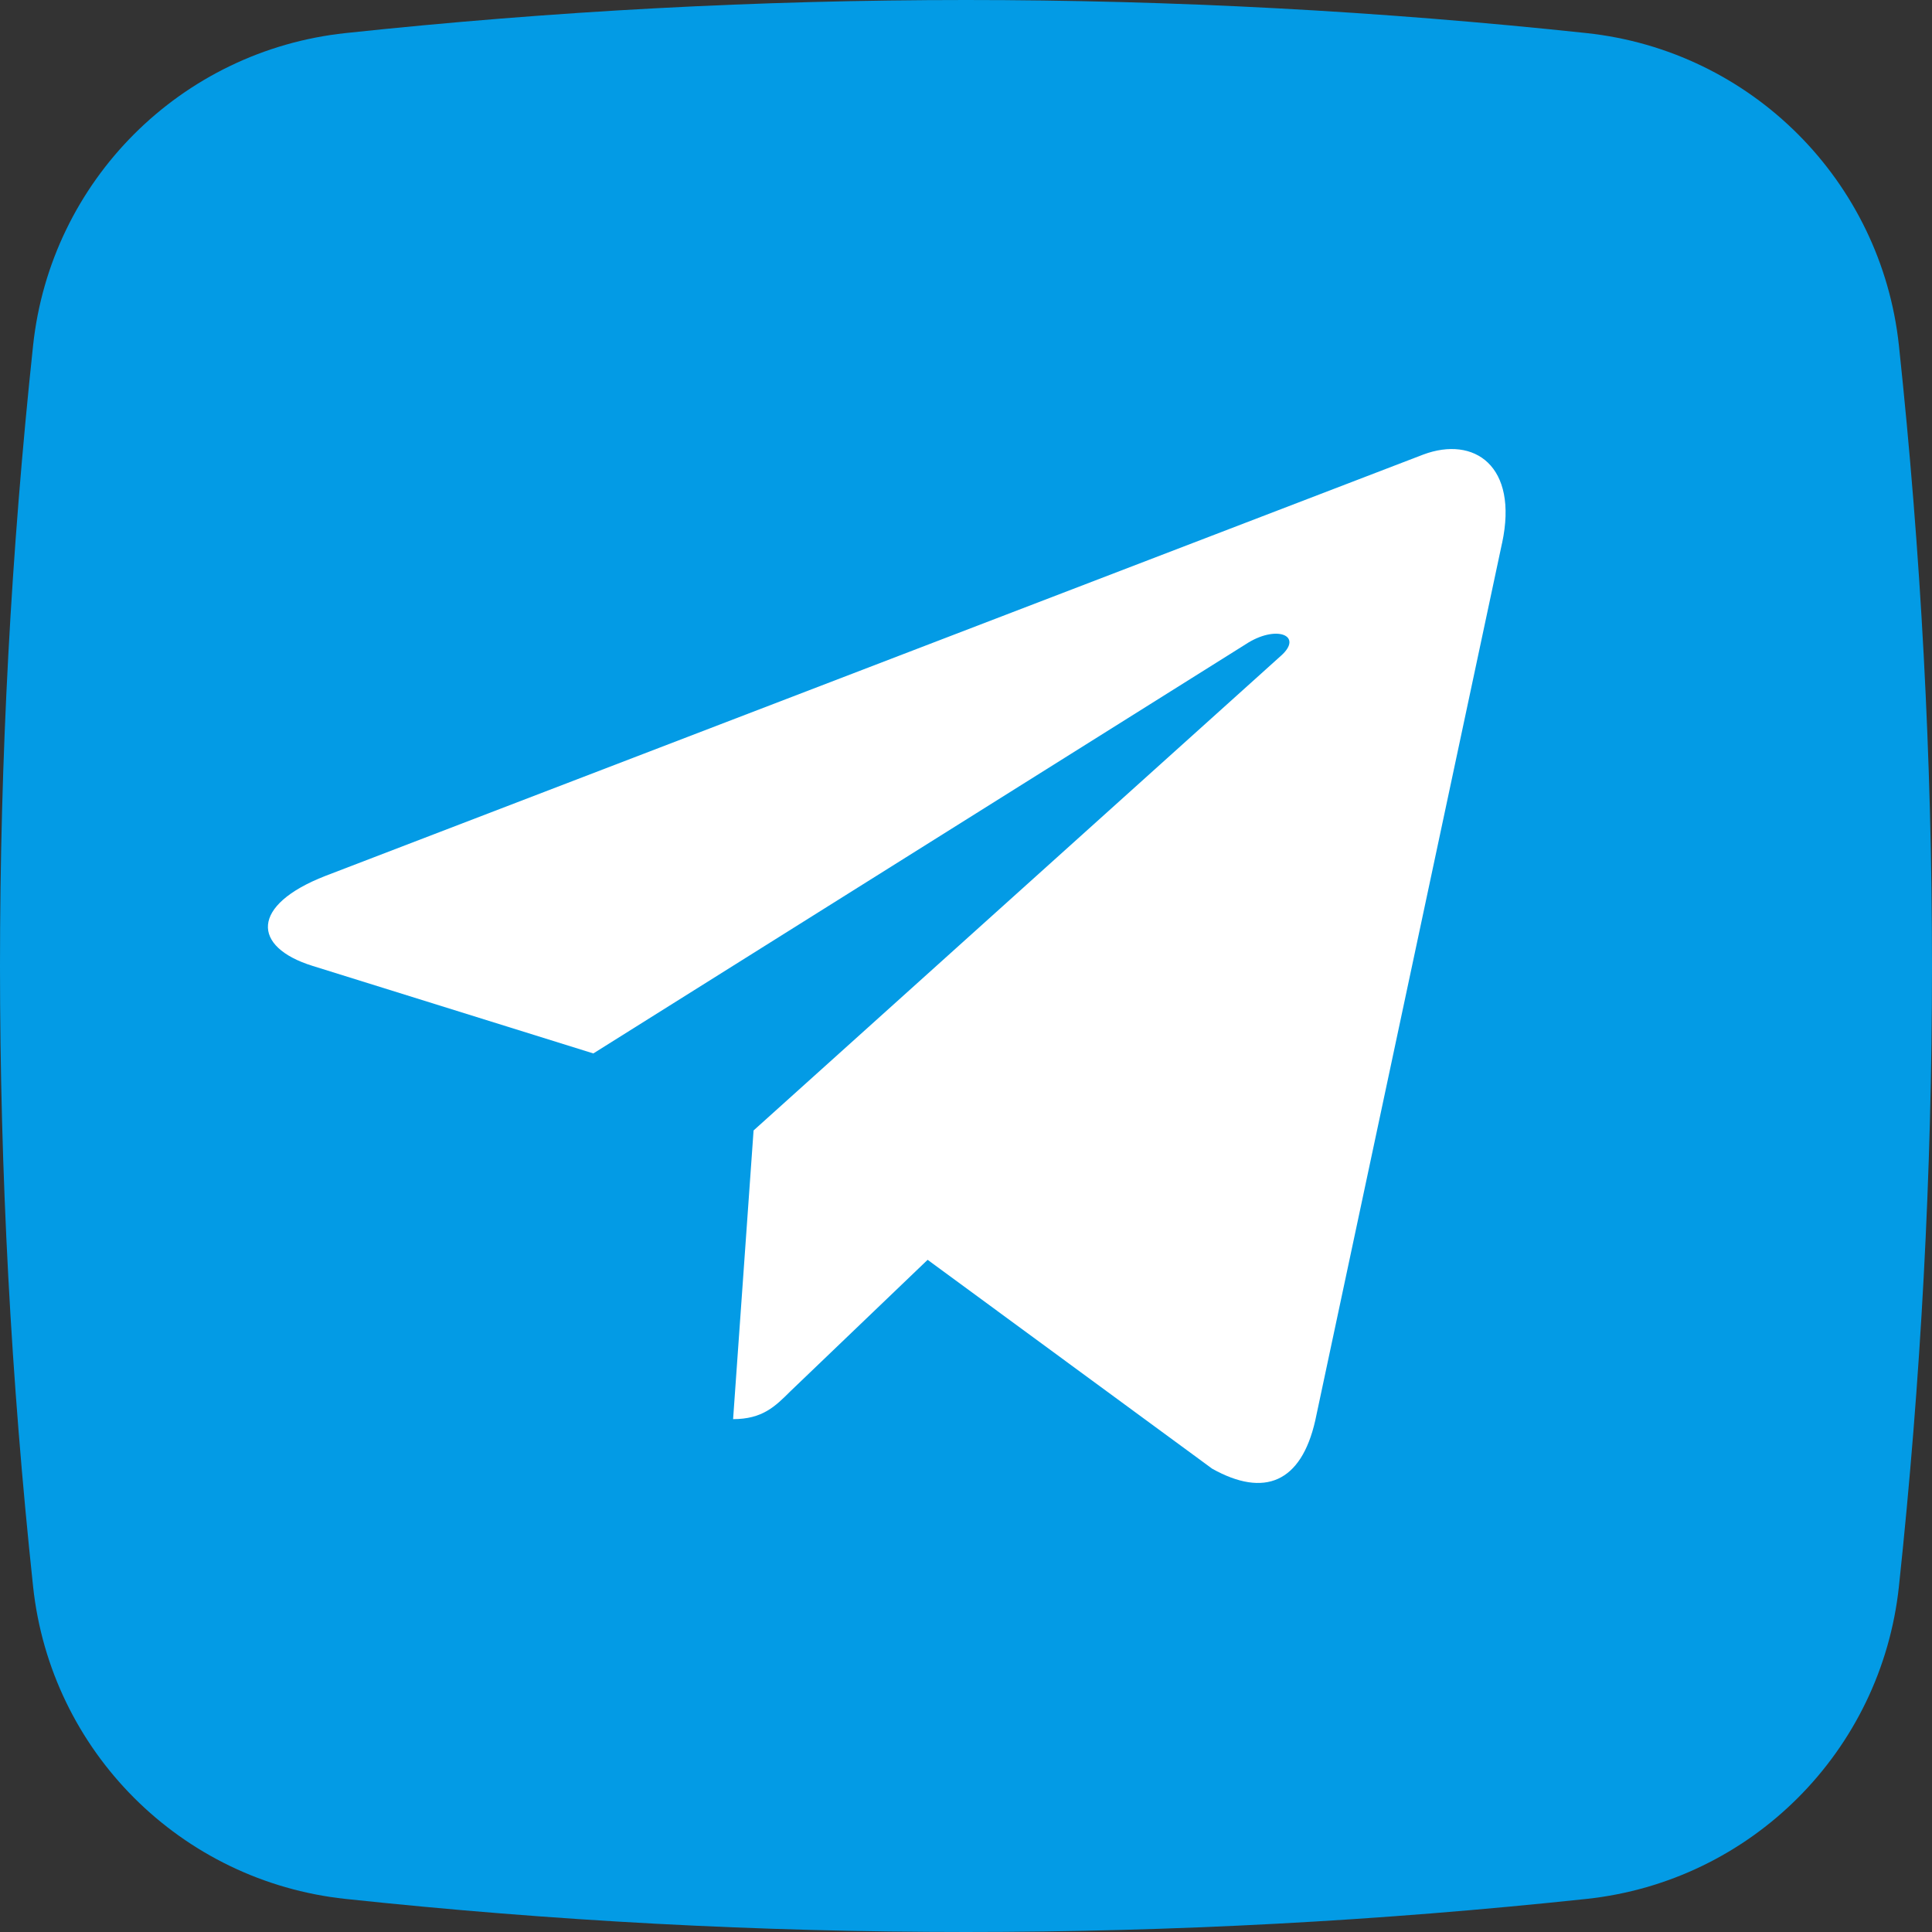
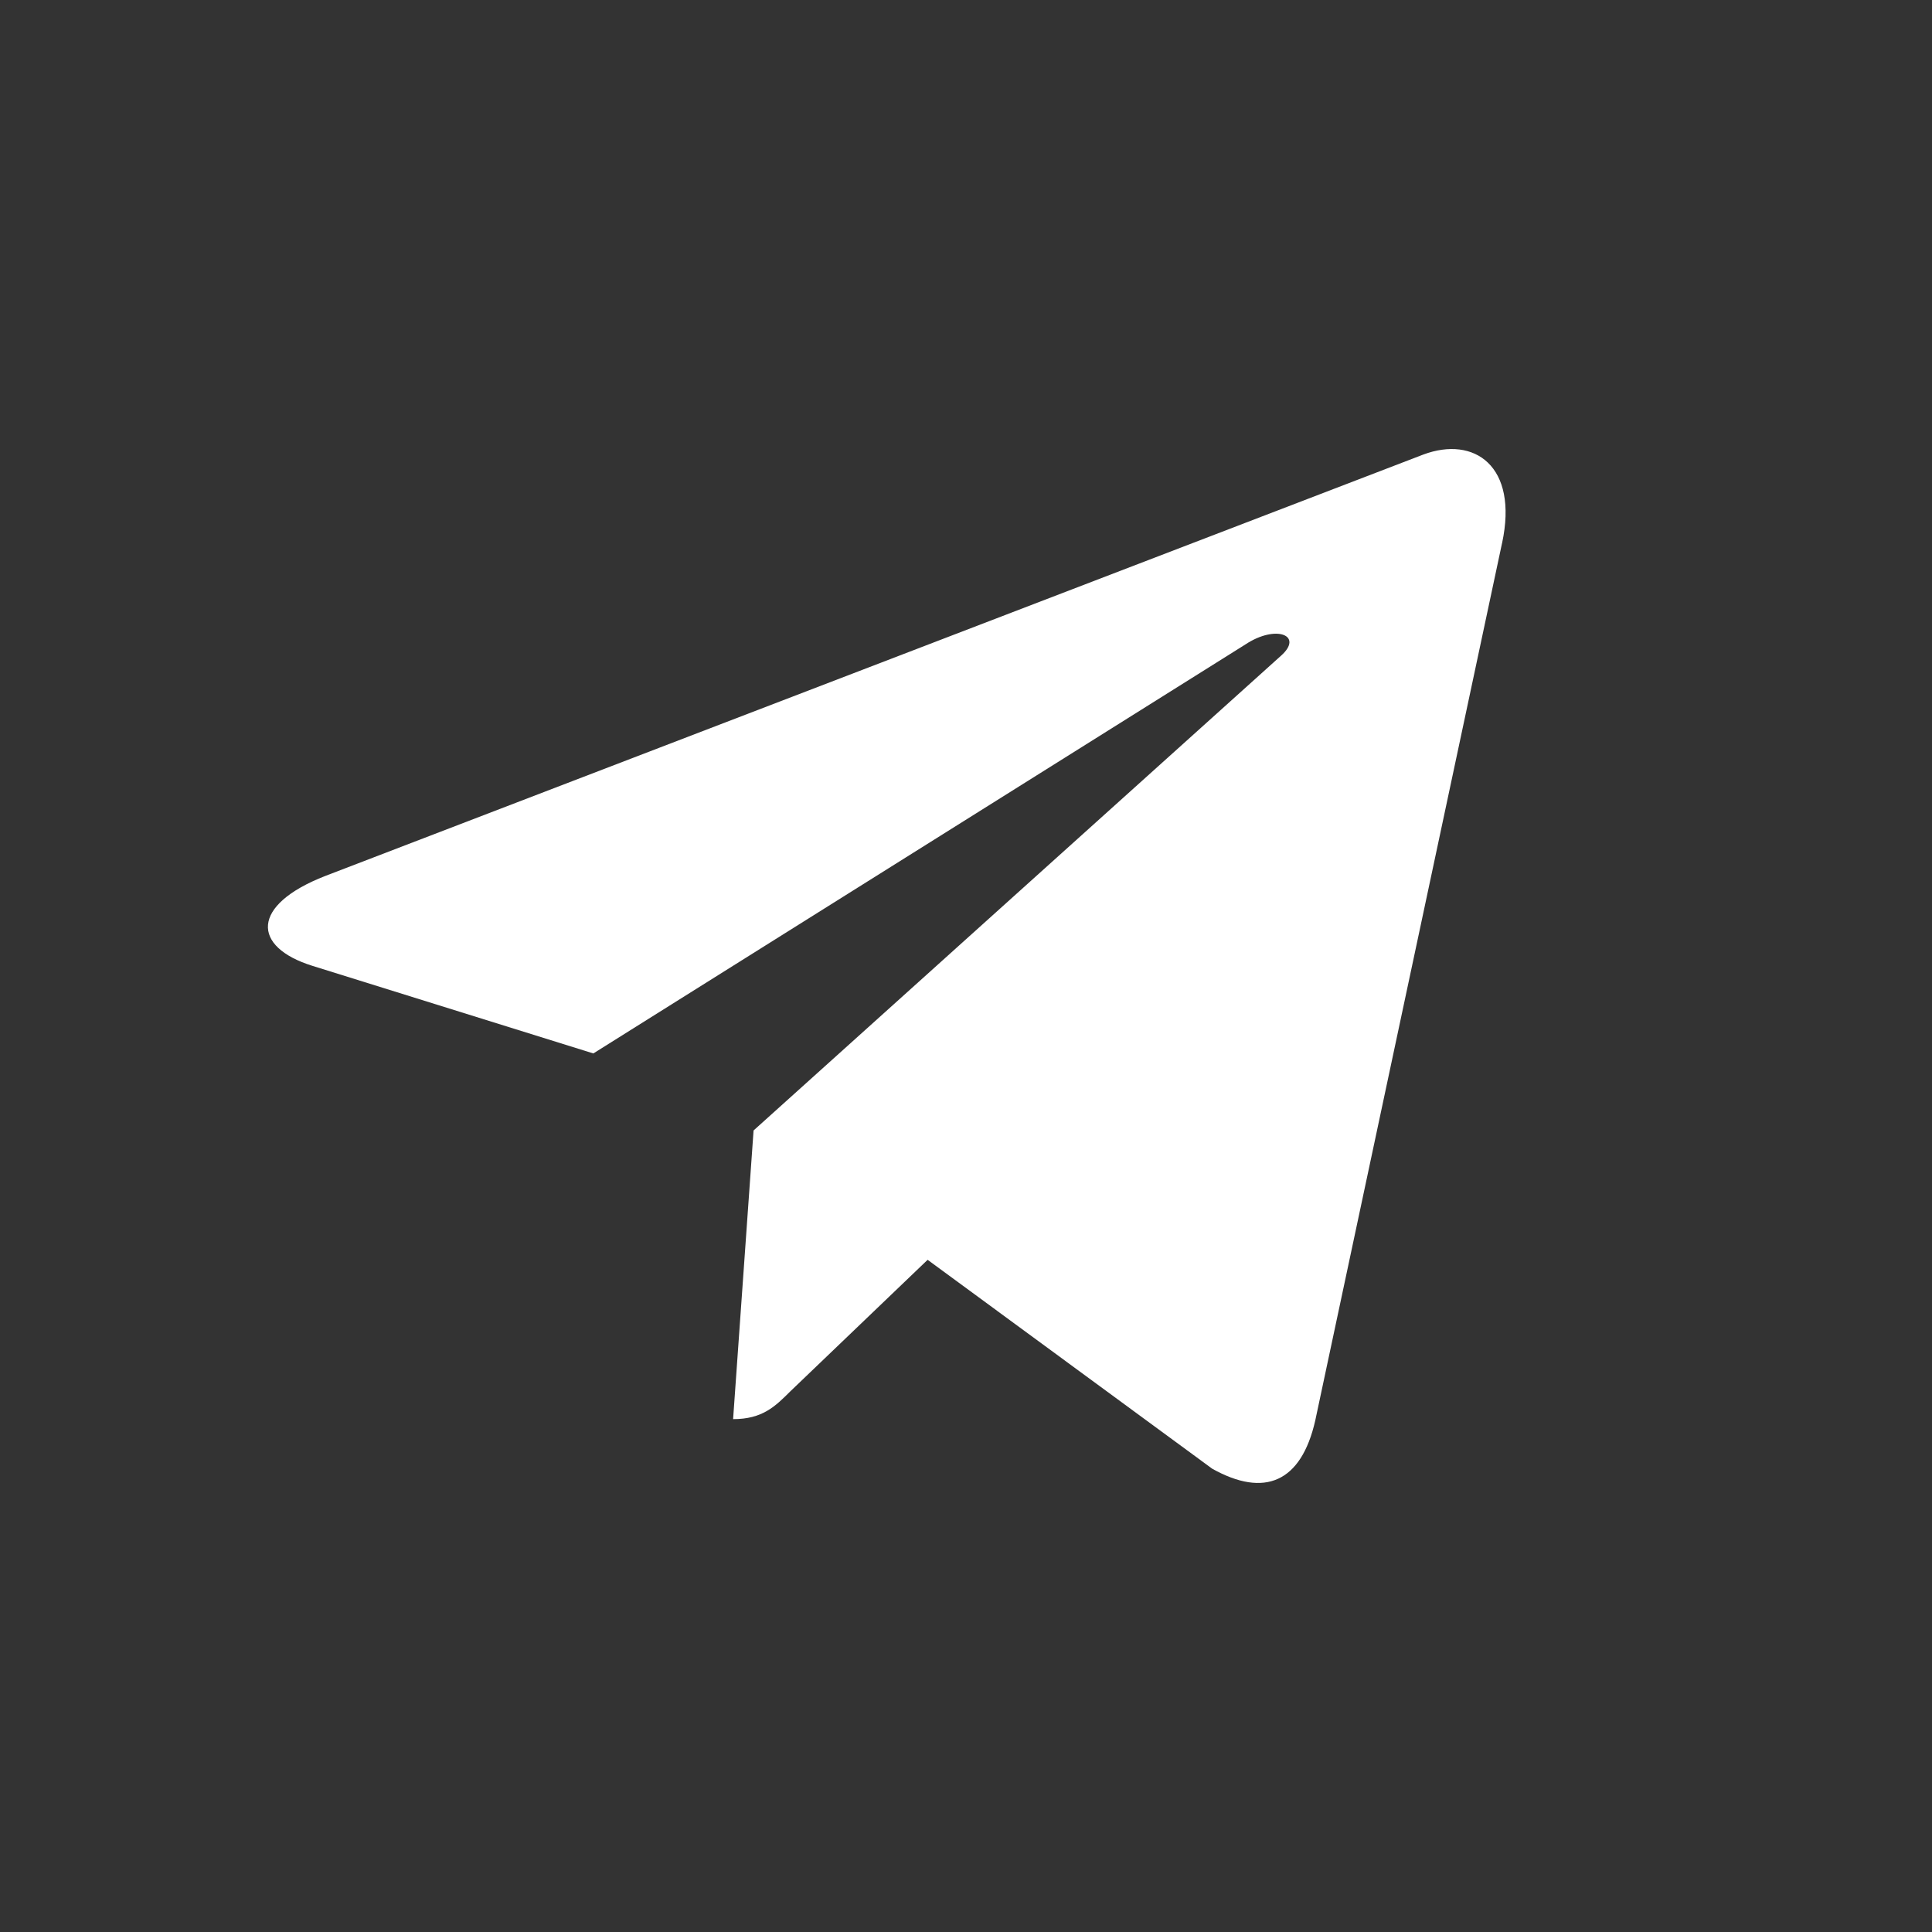
<svg xmlns="http://www.w3.org/2000/svg" width="512" height="512" viewBox="0 0 512 512" fill="none">
  <rect x="0" y="0" width="512" height="512" fill="#333333" stroke="none" />
-   <path d="M503.234 91.578C498.574 47.914 464.09 13.422 420.422 8.766C310.914 -2.922 201.086 -2.922 91.582 8.766C47.914 13.426 13.426 47.914 8.766 91.578C-2.922 201.082 -2.922 310.914 8.766 420.418C13.426 464.086 47.914 498.574 91.578 503.234C201.082 514.922 310.914 514.922 420.422 503.234C464.09 498.574 498.574 464.086 503.234 420.418C514.922 310.914 514.922 201.086 503.234 91.578V91.578Z" fill="#039BE5" />
  <path d="M199.705 299.584L194.279 376.085C202.042 376.085 205.404 372.742 209.435 368.728L245.831 333.862L321.245 389.223C335.076 396.95 344.821 392.881 348.552 376.468L398.054 143.953L398.067 143.939C402.454 123.444 390.673 115.43 377.198 120.458L86.228 232.126C66.369 239.853 66.67 250.95 82.852 255.977L157.241 279.171L330.033 170.791C338.165 165.394 345.559 168.38 339.477 173.778L199.705 299.584Z" fill="white" />
</svg>